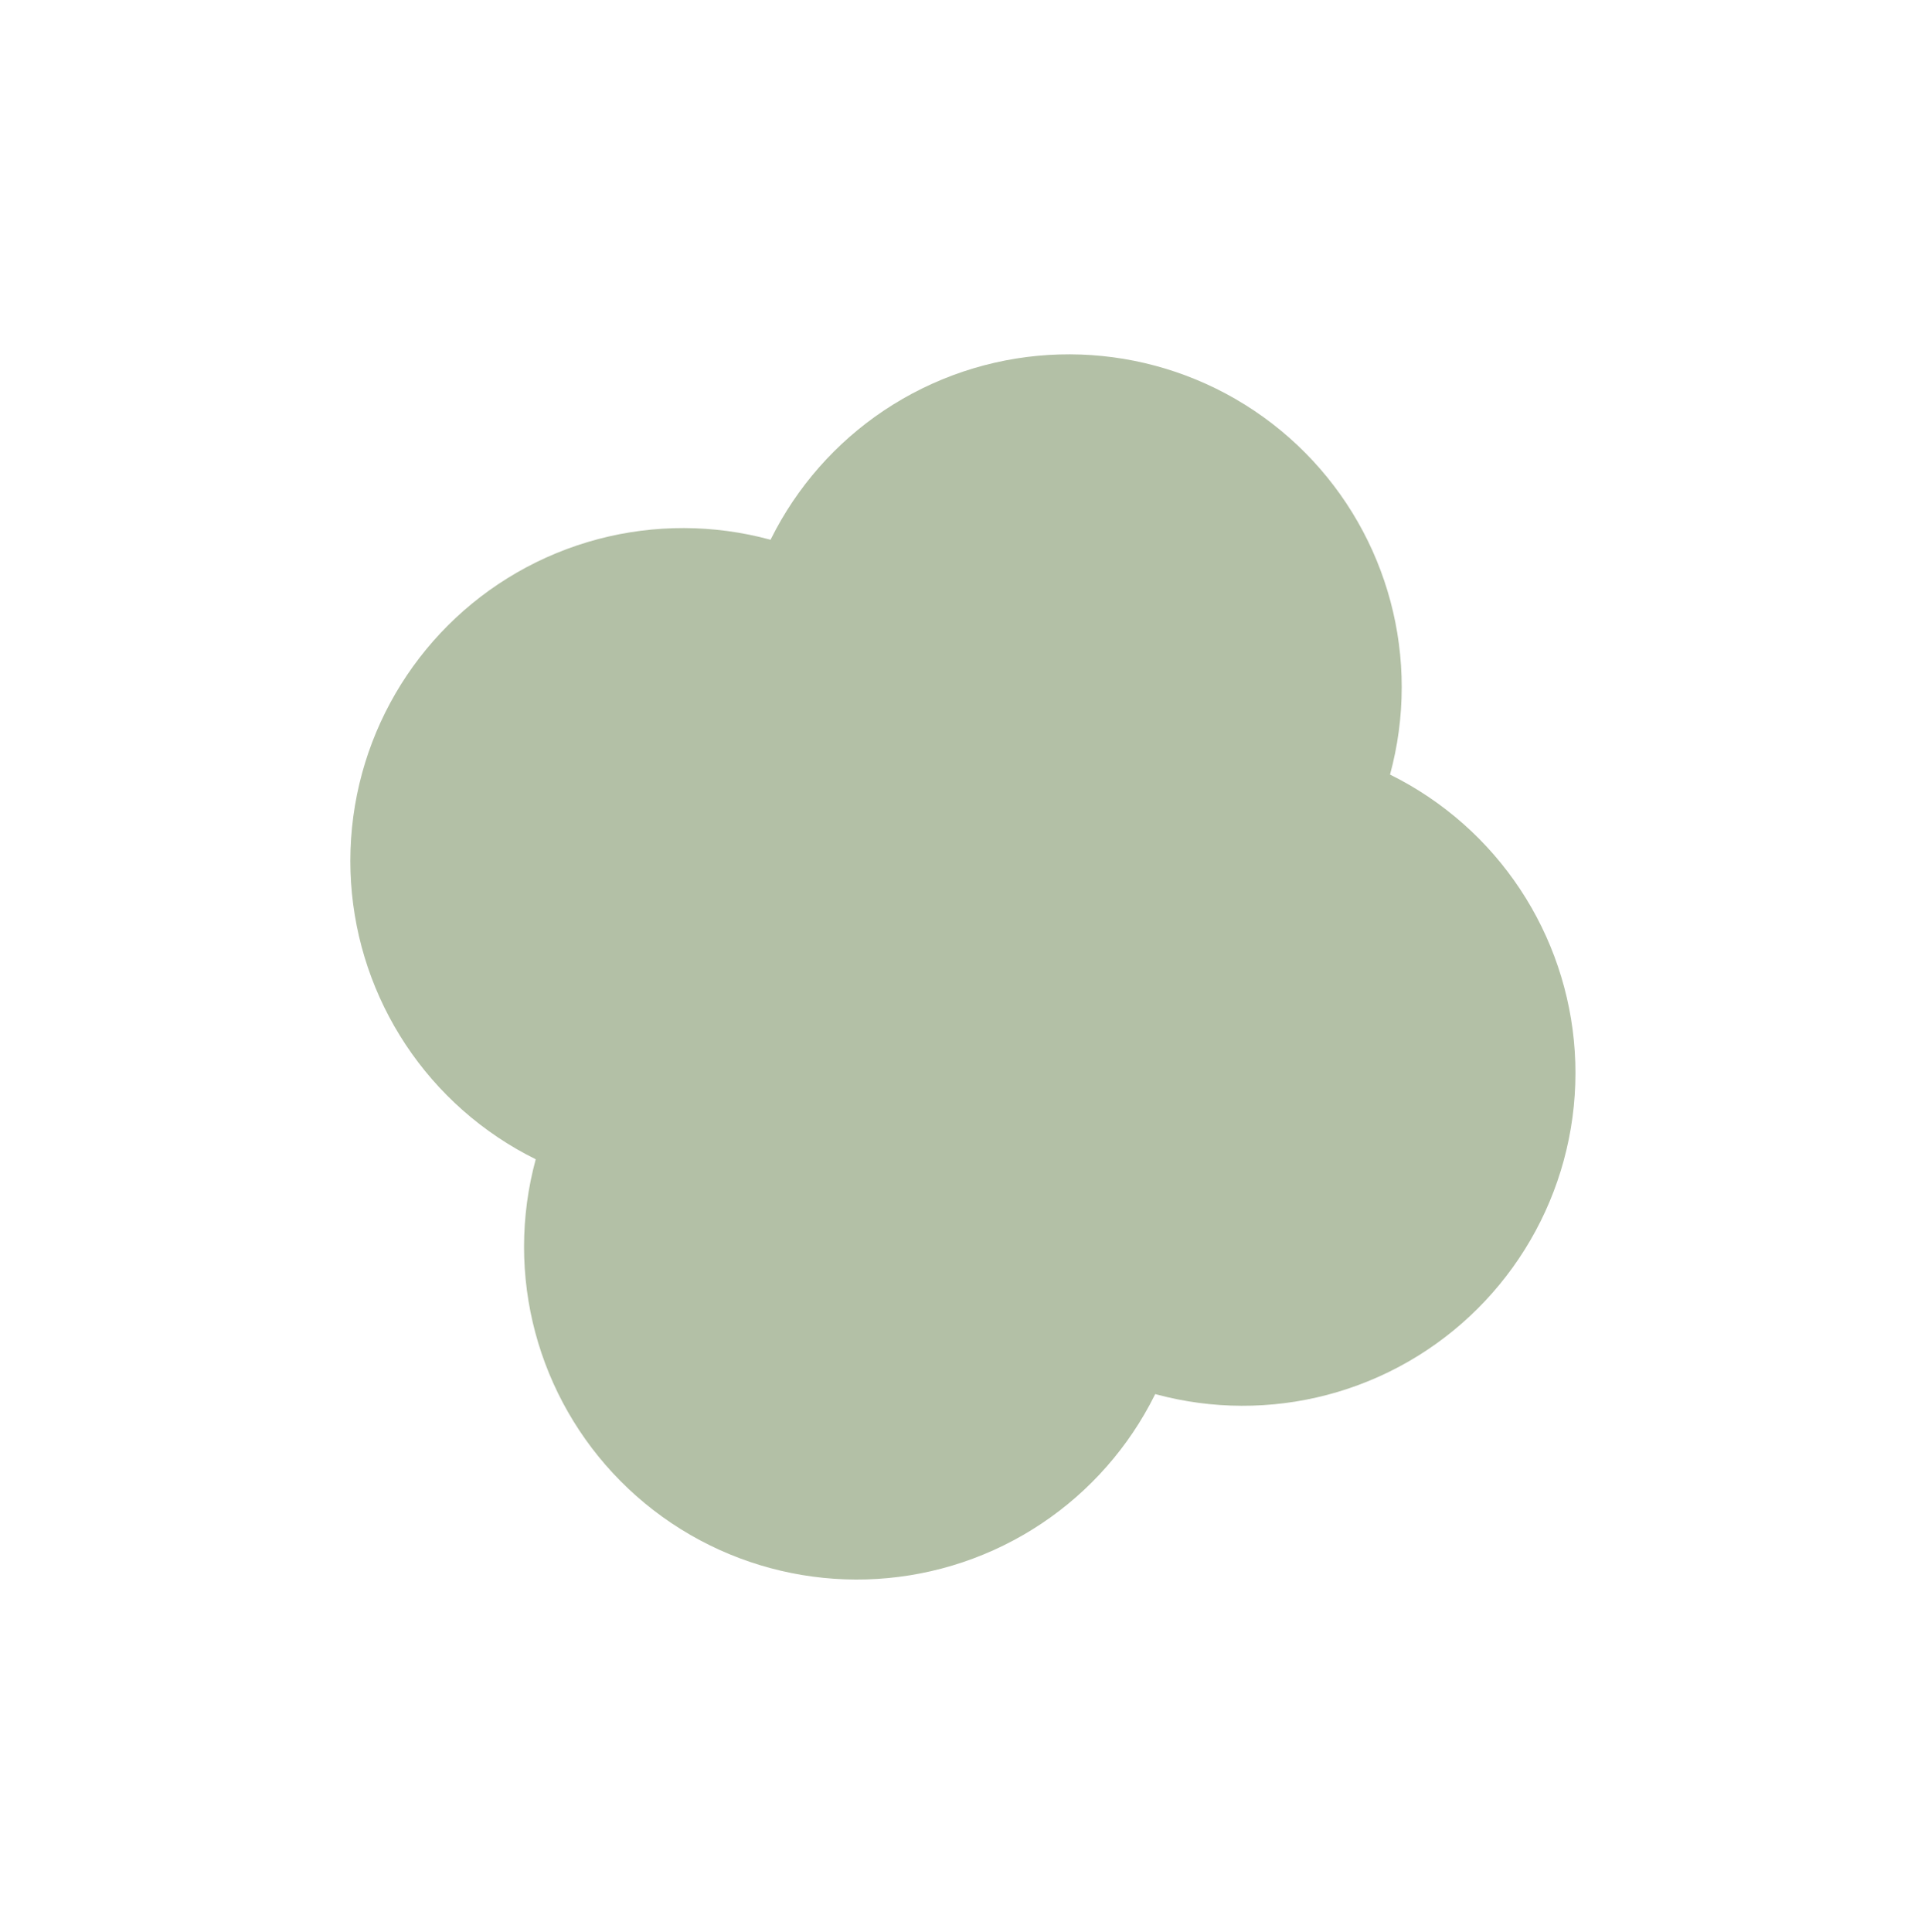
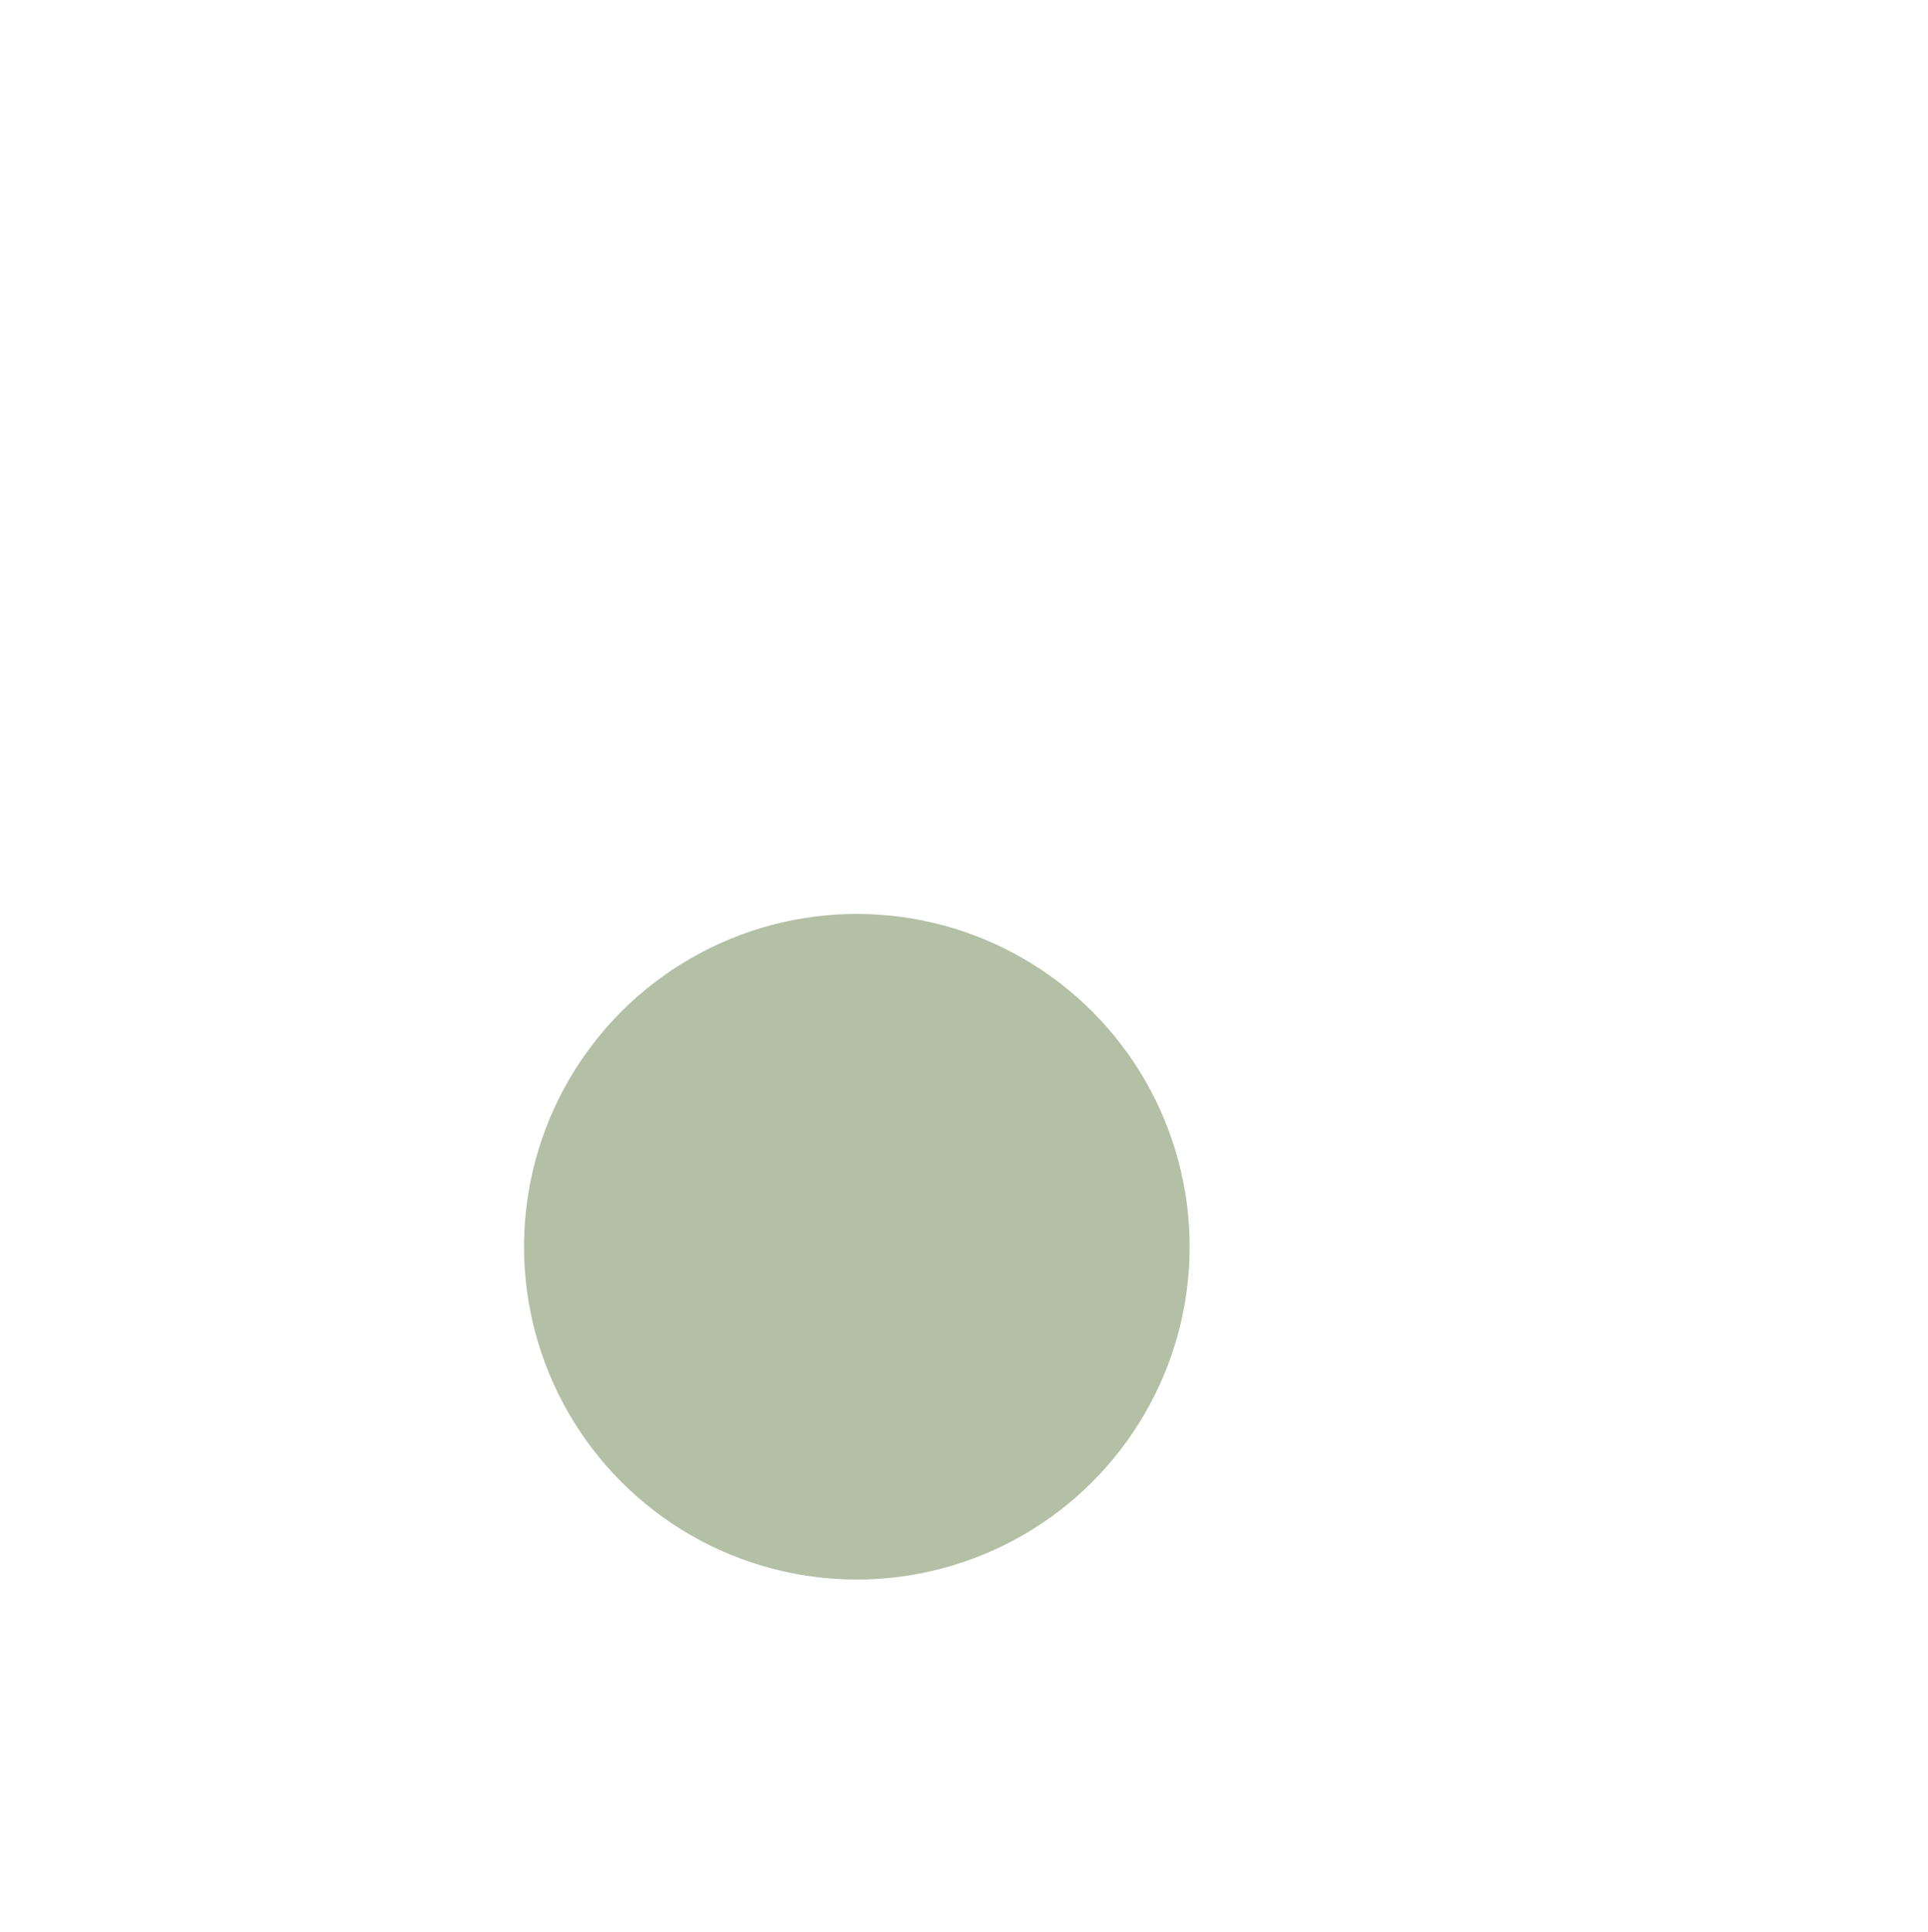
<svg xmlns="http://www.w3.org/2000/svg" width="478" height="479" viewBox="0 0 478 479" fill="none">
-   <circle cx="265.017" cy="170.348" r="82.505" transform="rotate(65.759 265.017 170.348)" fill="#B3C0A6" />
-   <circle cx="308.089" cy="266" r="82.505" transform="rotate(65.759 308.089 266)" fill="#B3C0A6" />
  <circle cx="212.429" cy="309.075" r="82.505" transform="rotate(65.759 212.429 309.075)" fill="#B3C0A6" />
-   <circle cx="169.363" cy="213.418" r="82.505" transform="rotate(65.759 169.363 213.418)" fill="#B3C0A6" />
</svg>